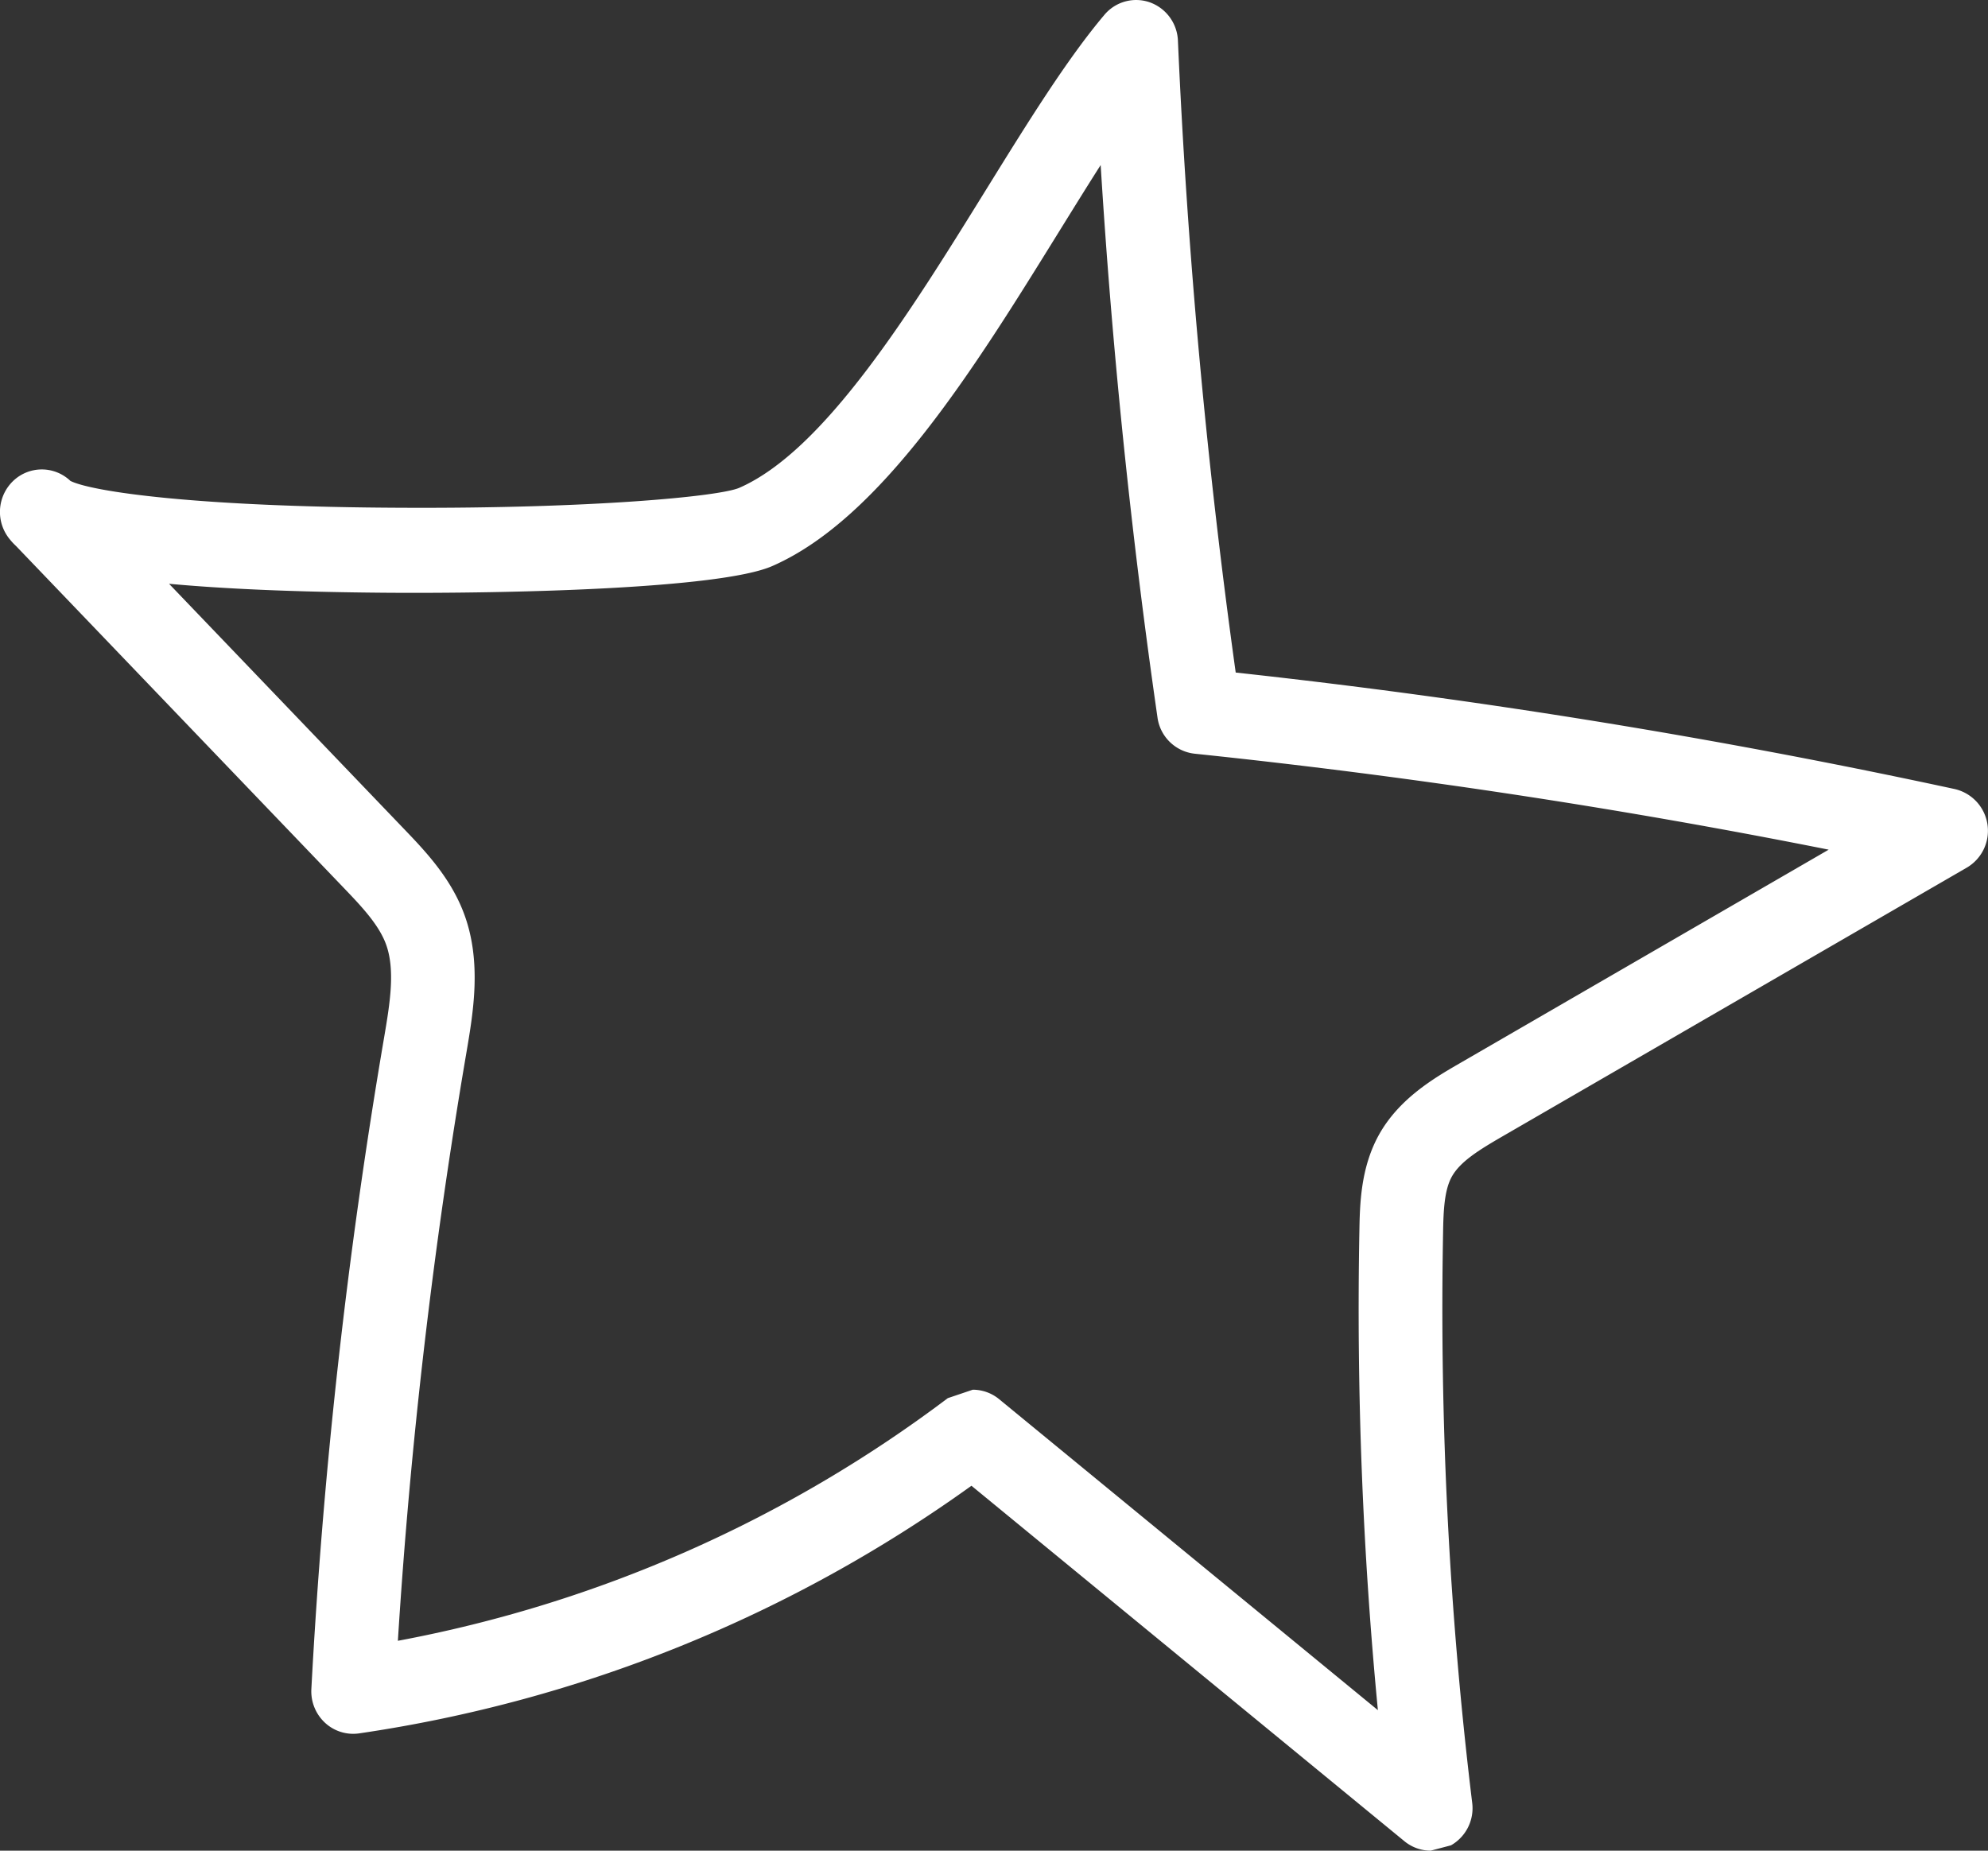
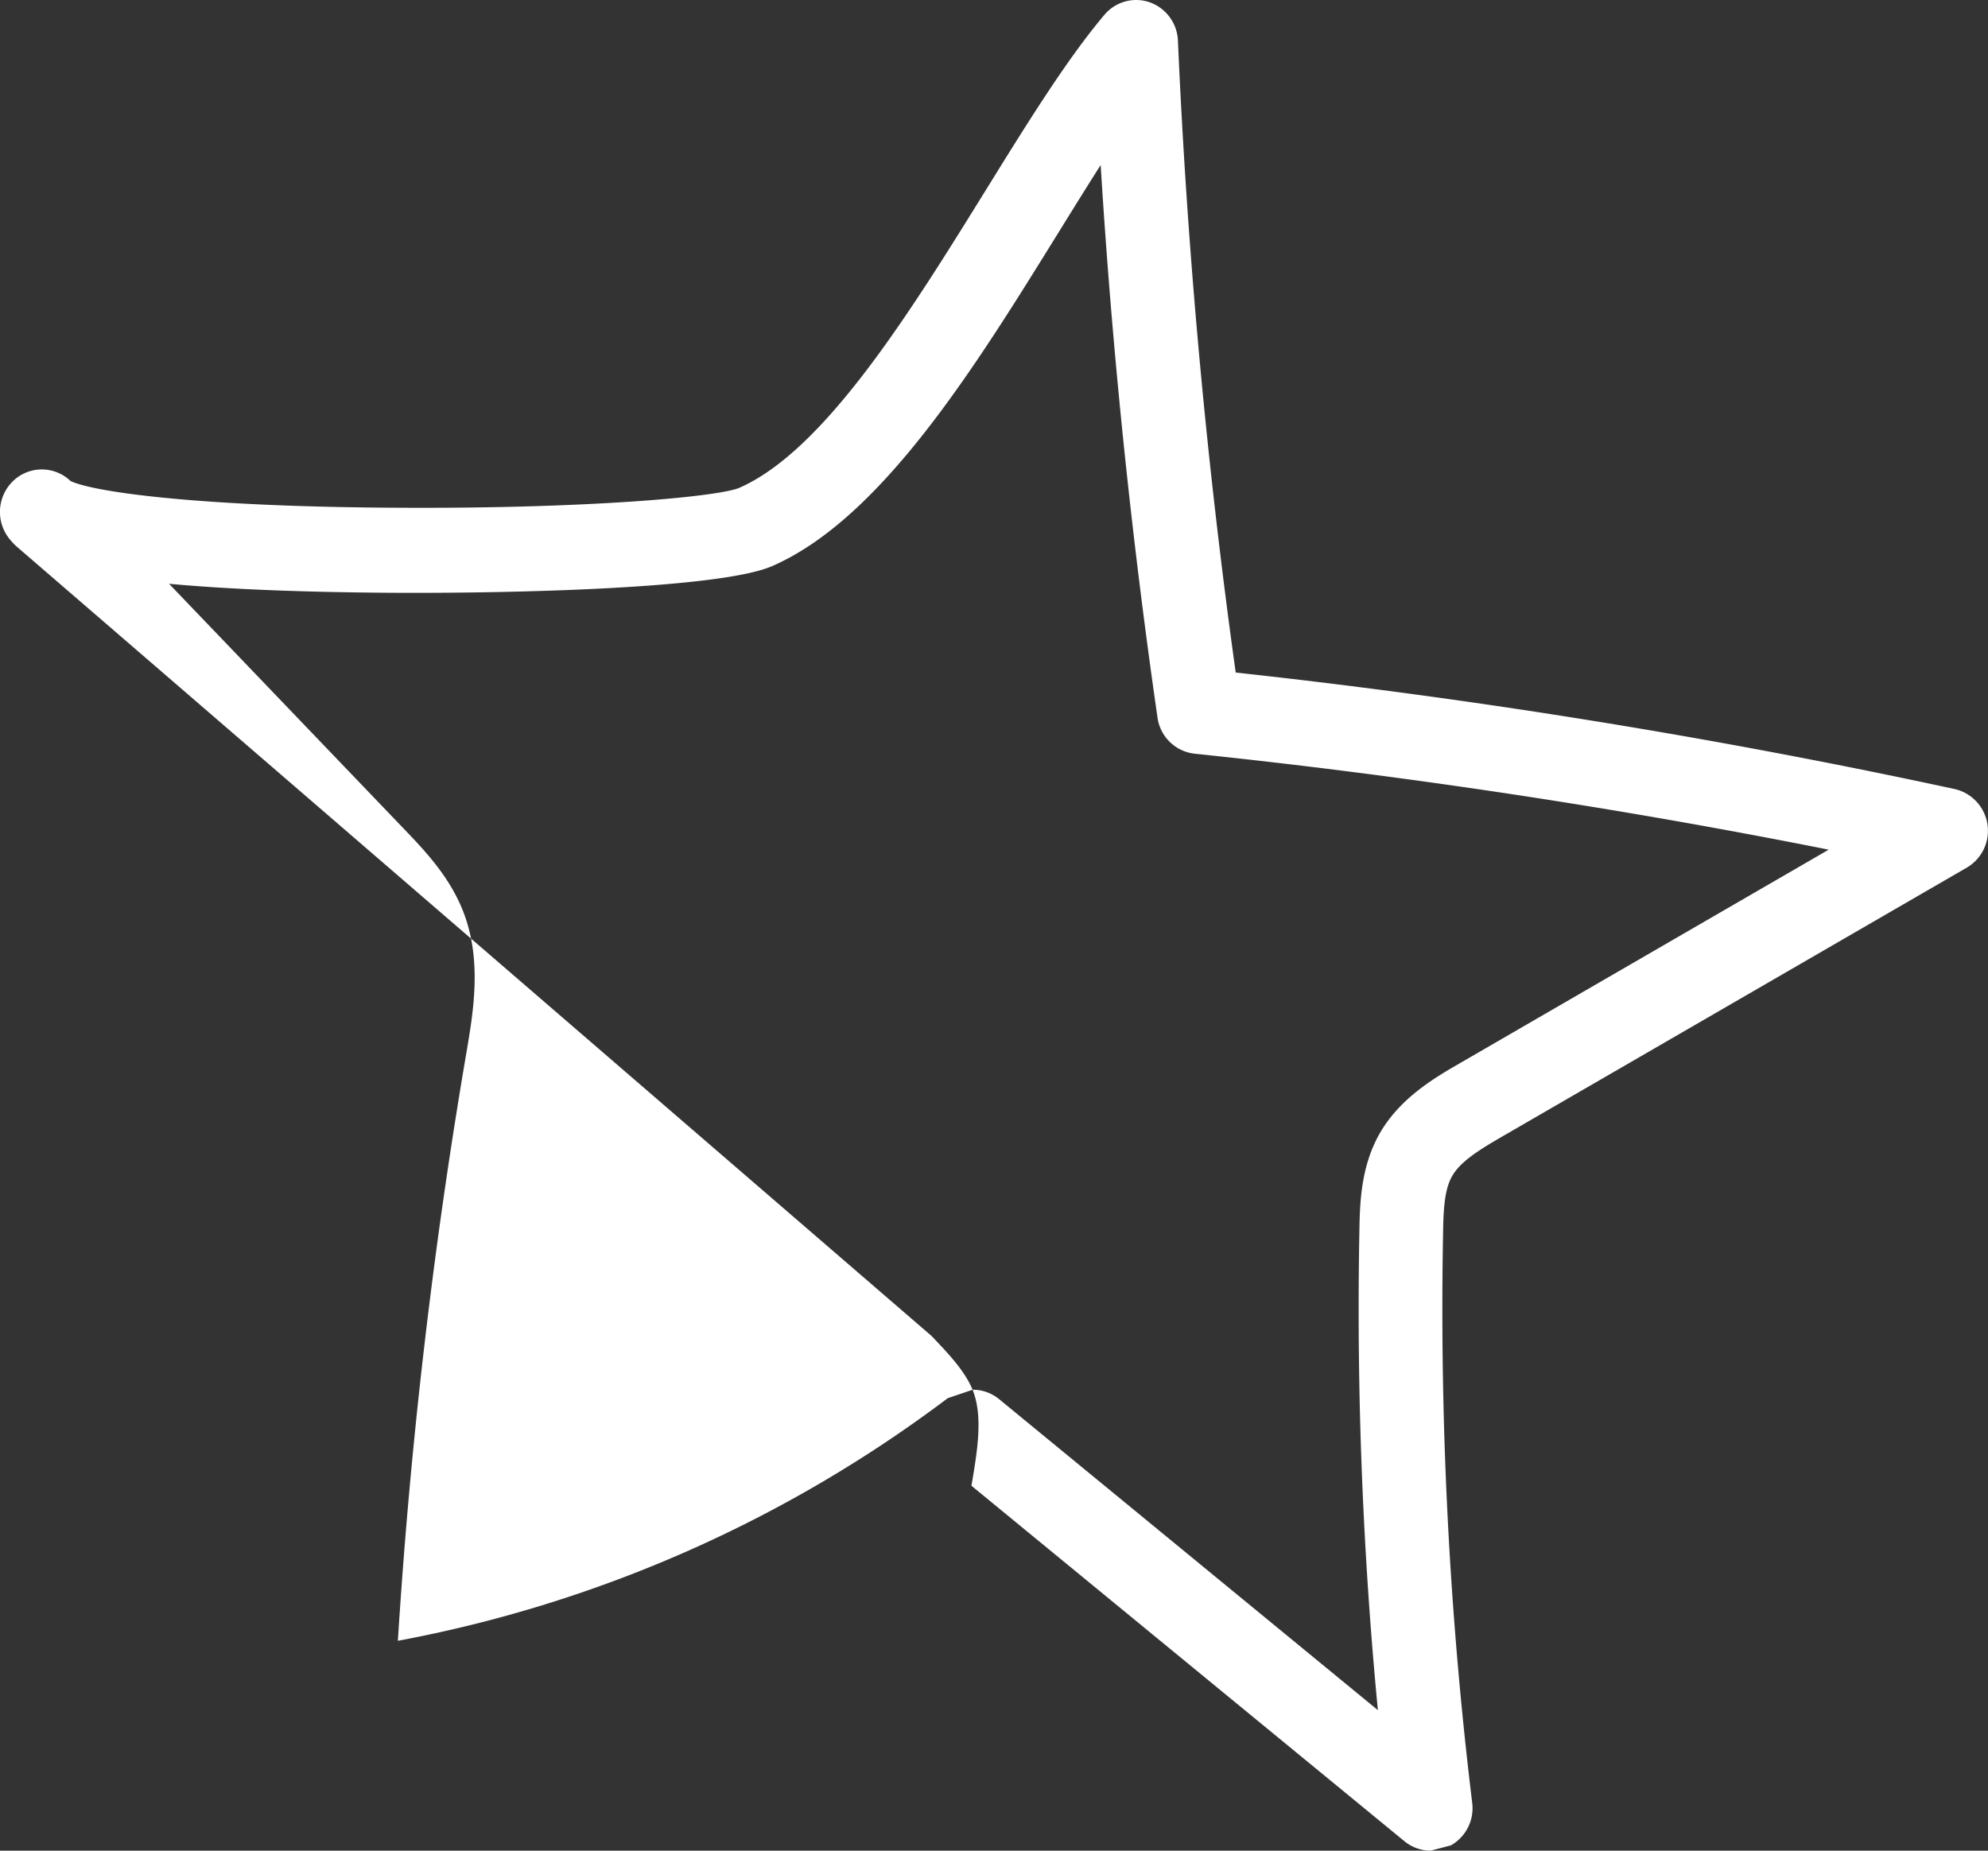
<svg xmlns="http://www.w3.org/2000/svg" width="29" height="27" viewBox="0 0 29 27">
  <rect x="0" y="0" width="29" height="27" fill="#333333" stroke="none" />
  <g>
    <g clip-path="url(#clip-33E6388E-EBC5-48FA-808F-47F4223613D9)">
-       <path fill="#fff" d="M20.87 27a.605.605 0 0 1-.383-.138l-6.316-5.186a20.356 20.356 0 0 1-8.933 3.613.605.605 0 0 1-.499-.157.625.625 0 0 1-.197-.49 82.57 82.57 0 0 1 1.06-9.498c.083-.49.17-.996.025-1.378-.108-.285-.363-.552-.61-.81L.234 7.966a.901.901 0 0 1-.088-.094.627.627 0 0 1 .052-.861.604.604 0 0 1 .829.005c.308.155 1.829.382 4.871.392 2.717.012 4.58-.162 4.884-.29 1.244-.542 2.498-2.567 3.605-4.355.604-.975 1.175-1.897 1.723-2.546a.604.604 0 0 1 .663-.183.62.62 0 0 1 .41.559c.135 3.072.418 6.17.843 9.219 3.512.382 7.038.954 10.49 1.7a.624.624 0 0 1 .175 1.146l-6.784 3.927c-.341.198-.611.366-.731.586-.105.193-.12.482-.125.811-.052 2.771.09 5.571.425 8.322a.623.623 0 0 1-.31.618zm-6.68-6.725c.137 0 .273.046.385.138L20.1 24.95a61.294 61.294 0 0 1-.27-6.991c.007-.384.017-.91.278-1.39.295-.54.815-.842 1.194-1.061l5.374-3.112a100.917 100.917 0 0 0-9.249-1.4.615.615 0 0 1-.542-.528 99.512 99.512 0 0 1-.829-8.06c-.206.323-.418.666-.635 1.016-1.202 1.94-2.564 4.14-4.157 4.835-.767.335-3.883.401-5.604.389-1.394-.01-2.426-.06-3.194-.131l3.425 3.574c.302.315.678.707.875 1.231.265.702.139 1.44.038 2.034a81.334 81.334 0 0 0-1 8.582 19.161 19.161 0 0 0 8.022-3.54z" />
+       <path fill="#fff" d="M20.87 27a.605.605 0 0 1-.383-.138l-6.316-5.186c.083-.49.17-.996.025-1.378-.108-.285-.363-.552-.61-.81L.234 7.966a.901.901 0 0 1-.088-.094.627.627 0 0 1 .052-.861.604.604 0 0 1 .829.005c.308.155 1.829.382 4.871.392 2.717.012 4.58-.162 4.884-.29 1.244-.542 2.498-2.567 3.605-4.355.604-.975 1.175-1.897 1.723-2.546a.604.604 0 0 1 .663-.183.62.62 0 0 1 .41.559c.135 3.072.418 6.17.843 9.219 3.512.382 7.038.954 10.49 1.7a.624.624 0 0 1 .175 1.146l-6.784 3.927c-.341.198-.611.366-.731.586-.105.193-.12.482-.125.811-.052 2.771.09 5.571.425 8.322a.623.623 0 0 1-.31.618zm-6.68-6.725c.137 0 .273.046.385.138L20.1 24.95a61.294 61.294 0 0 1-.27-6.991c.007-.384.017-.91.278-1.39.295-.54.815-.842 1.194-1.061l5.374-3.112a100.917 100.917 0 0 0-9.249-1.4.615.615 0 0 1-.542-.528 99.512 99.512 0 0 1-.829-8.06c-.206.323-.418.666-.635 1.016-1.202 1.94-2.564 4.14-4.157 4.835-.767.335-3.883.401-5.604.389-1.394-.01-2.426-.06-3.194-.131l3.425 3.574c.302.315.678.707.875 1.231.265.702.139 1.44.038 2.034a81.334 81.334 0 0 0-1 8.582 19.161 19.161 0 0 0 8.022-3.54z" />
    </g>
  </g>
</svg>